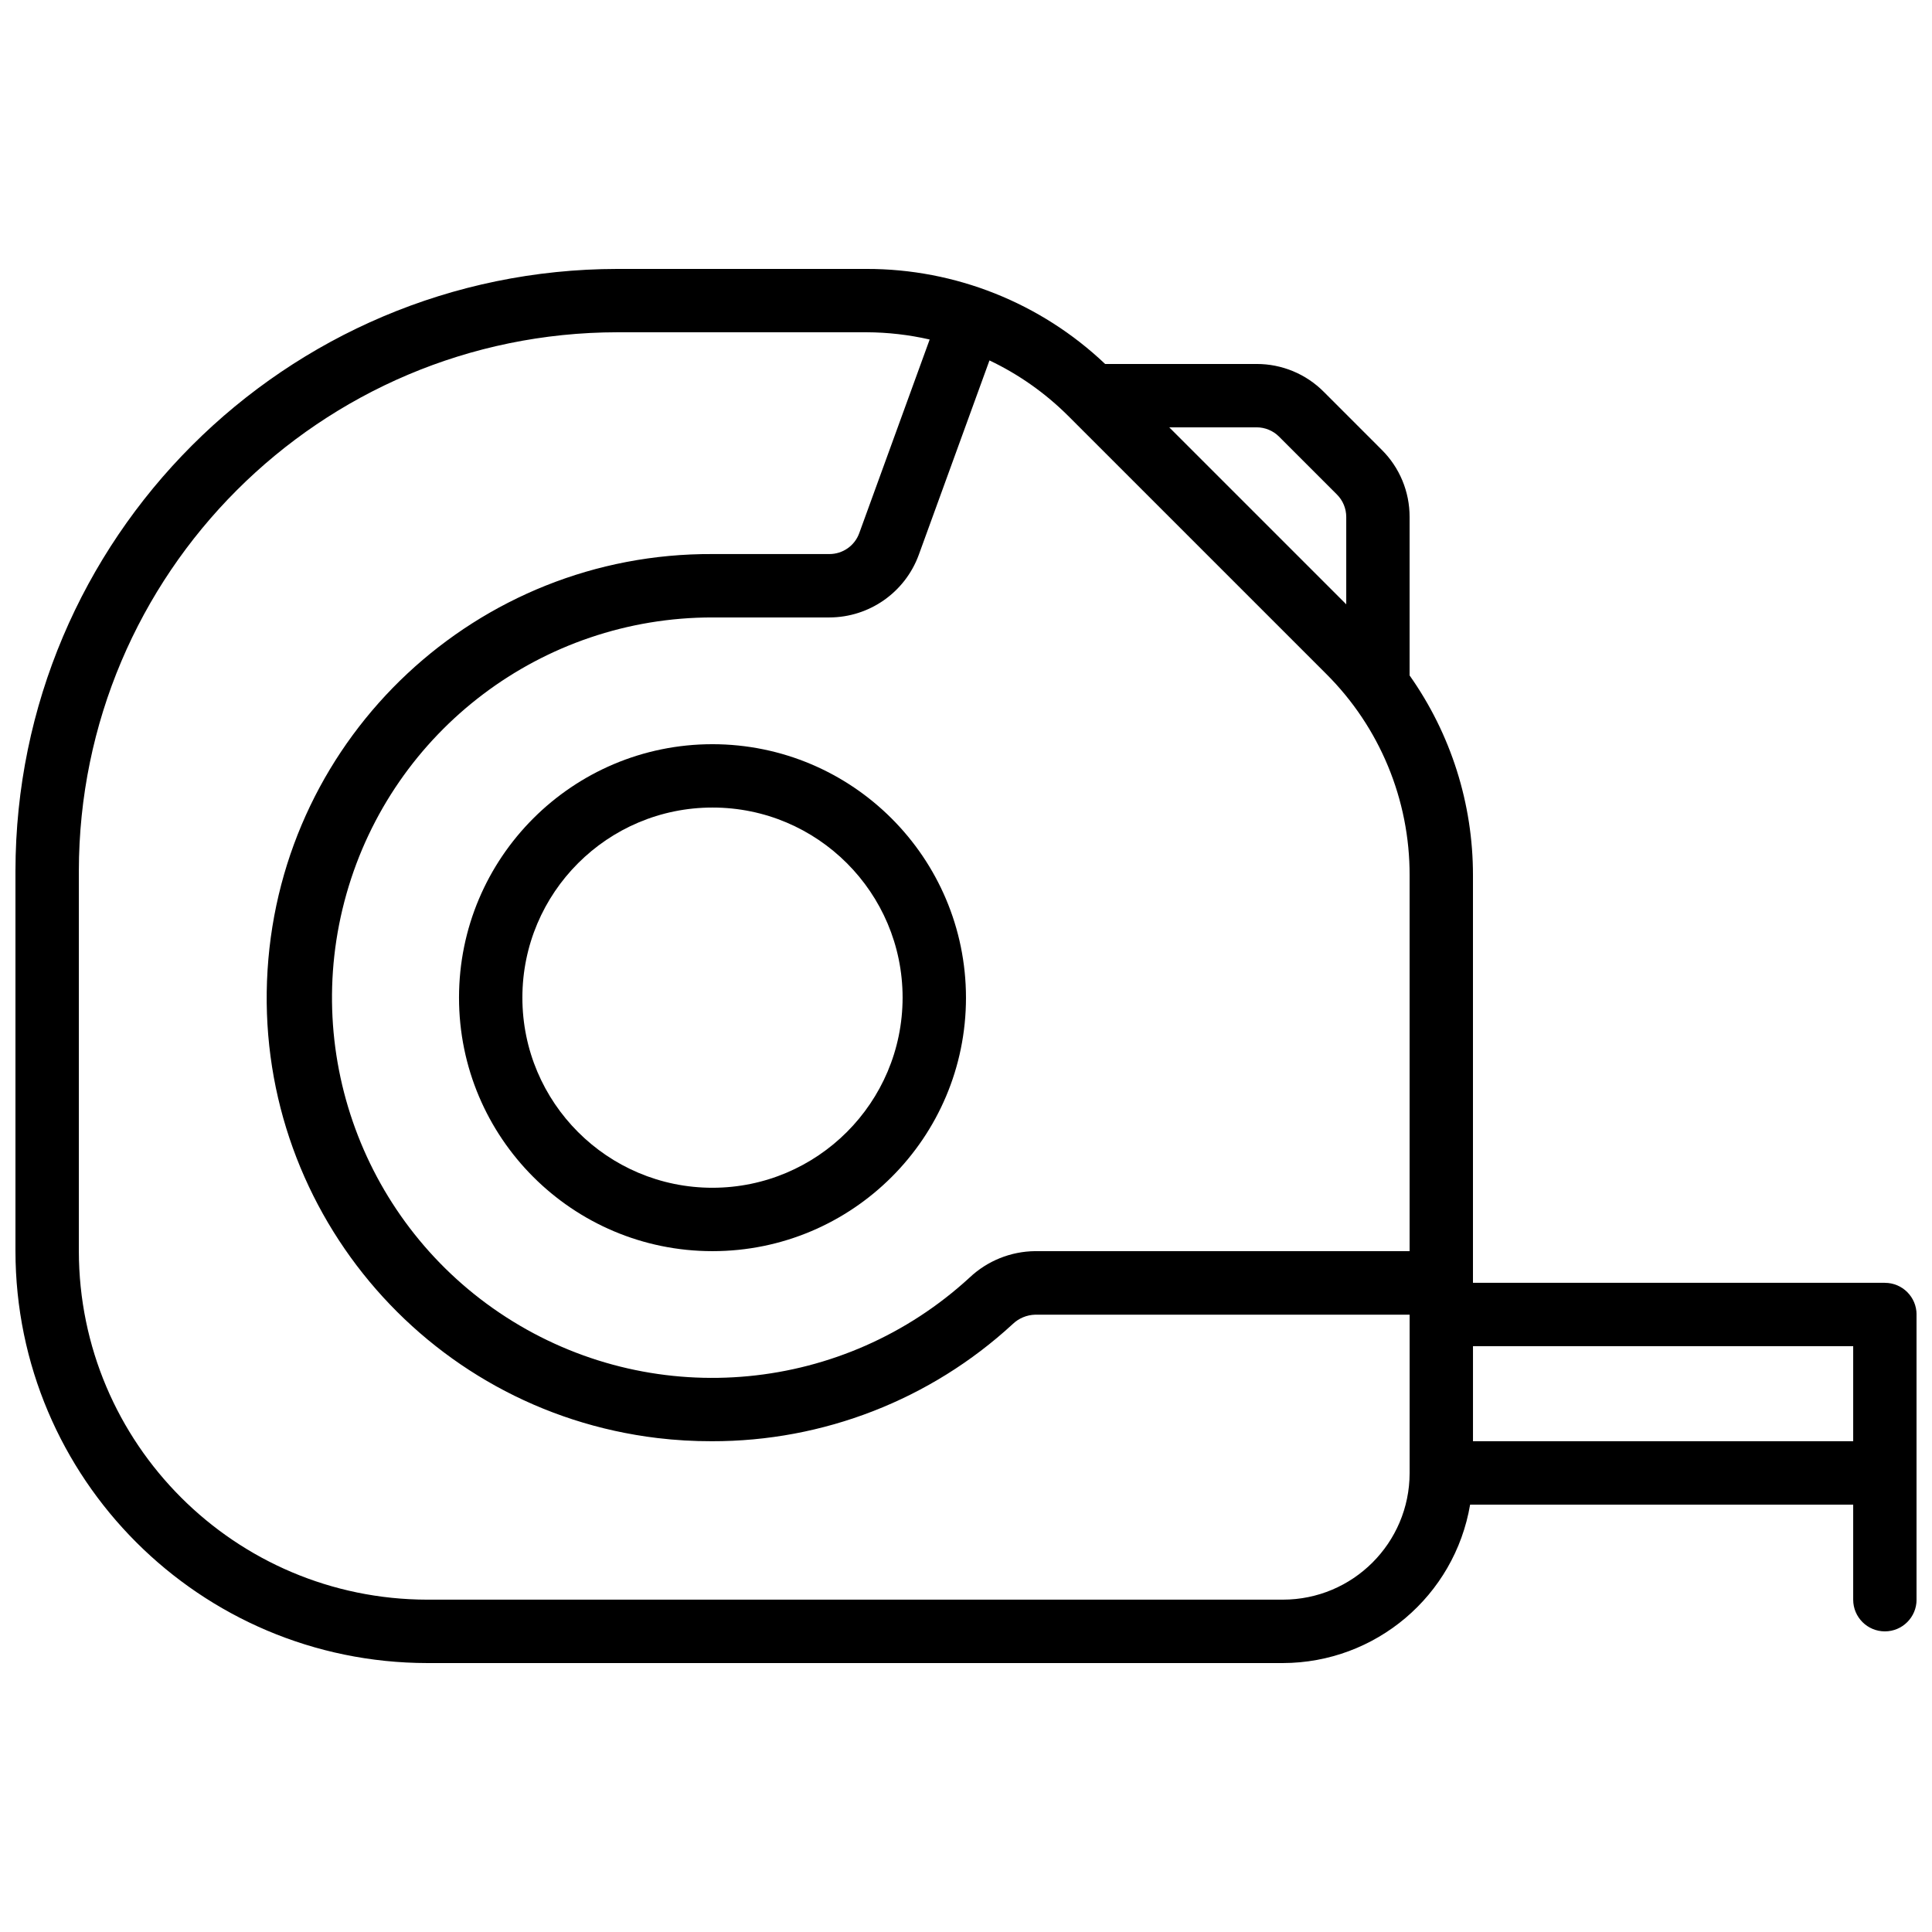
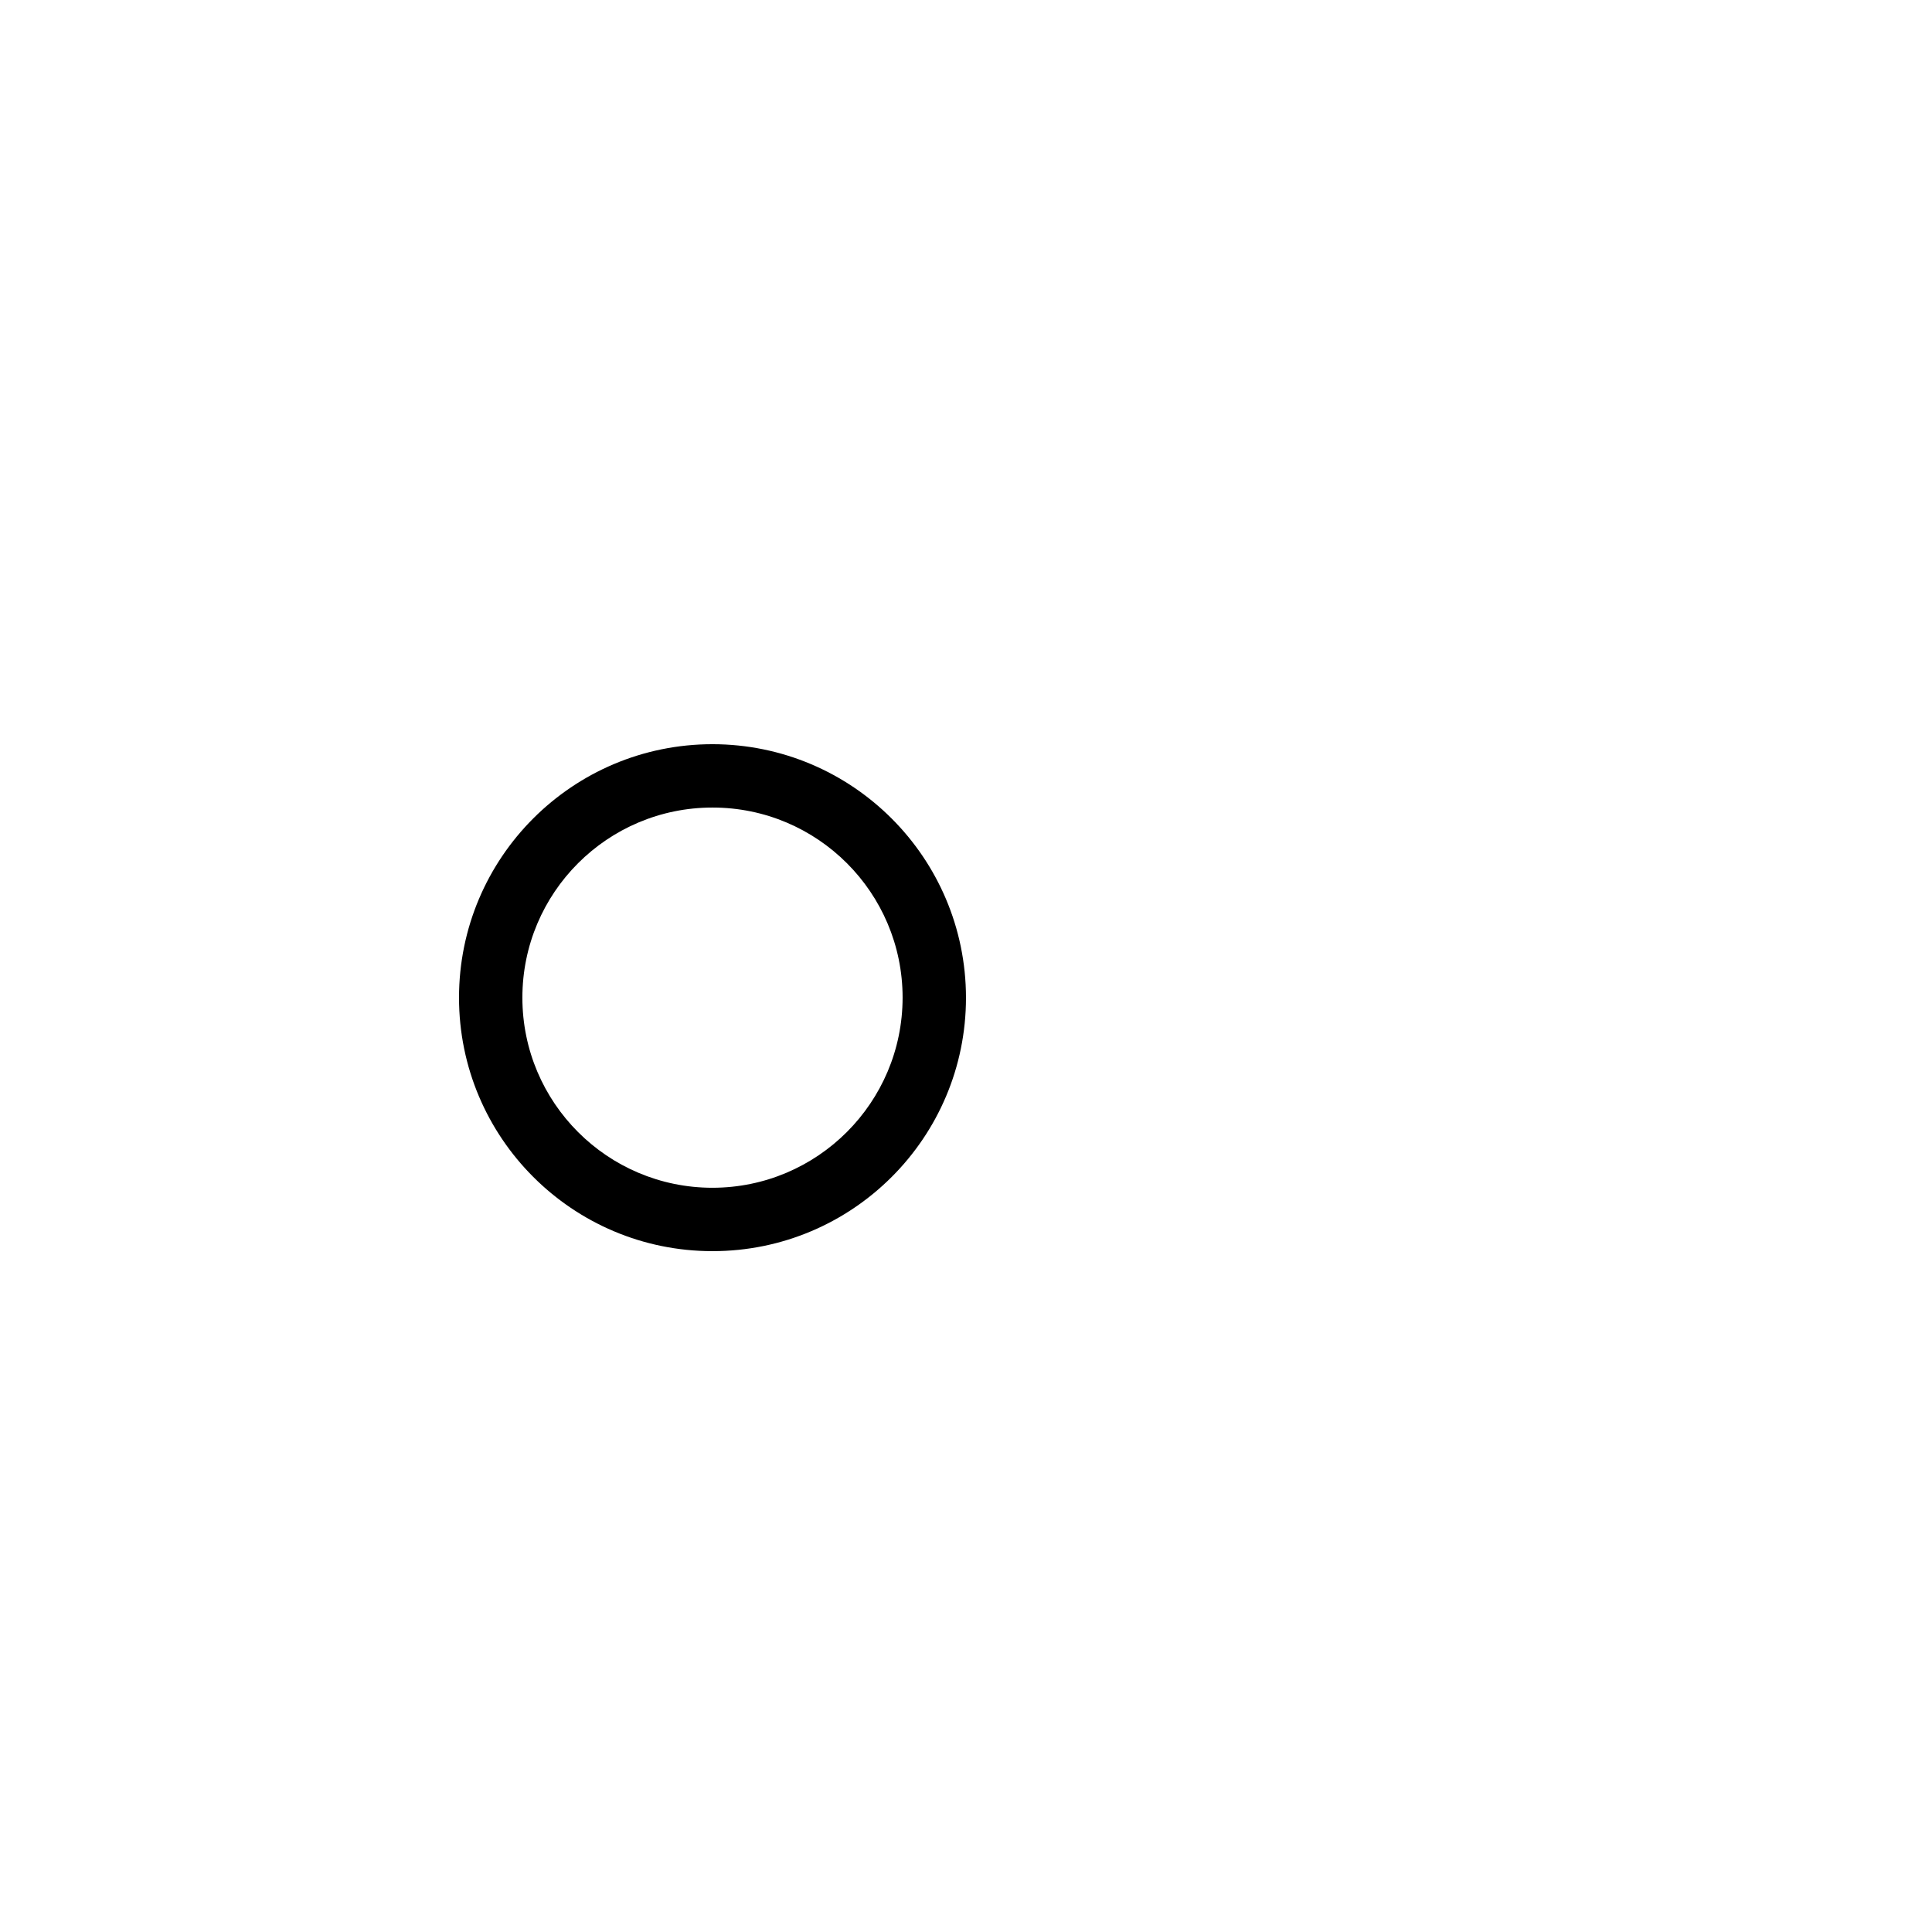
<svg xmlns="http://www.w3.org/2000/svg" width="800px" height="800px" version="1.1" viewBox="144 144 512 512">
  <defs>
    <clipPath id="a">
-       <path d="m148.09 215h503.81v370h-503.81z" />
-     </clipPath>
+       </clipPath>
  </defs>
  <g clip-path="url(#a)">
-     <path d="m643.51 483.96h-109.16v-107.96c0.027-18.98-5.844-37.5-16.793-53v-41.984c0.02-6.688-2.637-13.105-7.383-17.816l-15.348-15.352c-4.711-4.746-11.129-7.406-17.82-7.391h-40.137c-17.066-16.203-39.715-25.223-63.25-25.188h-65.984c-88.07 0.098-159.44 71.469-159.54 159.54v100.76c0.07 60.258 48.902 109.09 109.16 109.16h226.71c24.559-0.047 45.516-17.773 49.629-41.984h101.52v25.188c0 4.641 3.758 8.398 8.398 8.398 4.637 0 8.395-3.758 8.395-8.398v-75.57c0-4.637-3.758-8.398-8.395-8.398zm-216.45-229.77 0.594 0.598 67.773 67.77c14.219 14.141 22.188 33.383 22.133 53.438v99.57h-99.227c-6.473 0.059-12.684 2.566-17.391 7.012-33.195 30.512-82.621 35.254-121.02 11.613-38.395-23.641-56.41-69.91-44.109-113.29s51.922-73.305 97.012-73.273h30.977c10.586-0.02 20.039-6.641 23.68-16.582l18.738-51.531c7.731 3.676 14.773 8.637 20.836 14.676zm55.895 5.516 15.352 15.352c1.578 1.574 2.461 3.715 2.461 5.945v23.148l-46.906-46.902h23.148c2.231-0.004 4.371 0.883 5.945 2.457zm1.016 308.22h-226.71c-50.988-0.059-92.305-41.375-92.367-92.363v-100.76c0.09-78.801 63.945-142.66 142.75-142.75h65.984c5.633 0.02 11.25 0.664 16.742 1.922l-18.668 51.332c-1.207 3.316-4.359 5.523-7.891 5.523h-30.977c-62.312-0.316-114.05 48.043-117.93 110.24-3.879 62.191 41.445 116.61 103.32 124.03 4.785 0.57 9.602 0.852 14.426 0.84 29.52 0.055 57.977-11.02 79.691-31.016 1.613-1.562 3.754-2.461 5.996-2.519h99.227v41.984c-0.027 18.531-15.059 33.535-33.59 33.535zm50.383-41.984v-25.188h100.76v25.188z" />
-   </g>
+     </g>
  <path d="m332.82 341.22c-37.102 0-67.176 30.074-67.176 67.172 0 37.102 30.074 67.176 67.176 67.176 37.098 0 67.176-30.074 67.176-67.176-0.043-37.082-30.094-67.133-67.176-67.172zm0 117.55c-27.824 0-50.383-22.559-50.383-50.383s22.559-50.379 50.383-50.379 50.379 22.555 50.379 50.379c-0.027 27.812-22.566 50.355-50.379 50.383z" />
</svg>